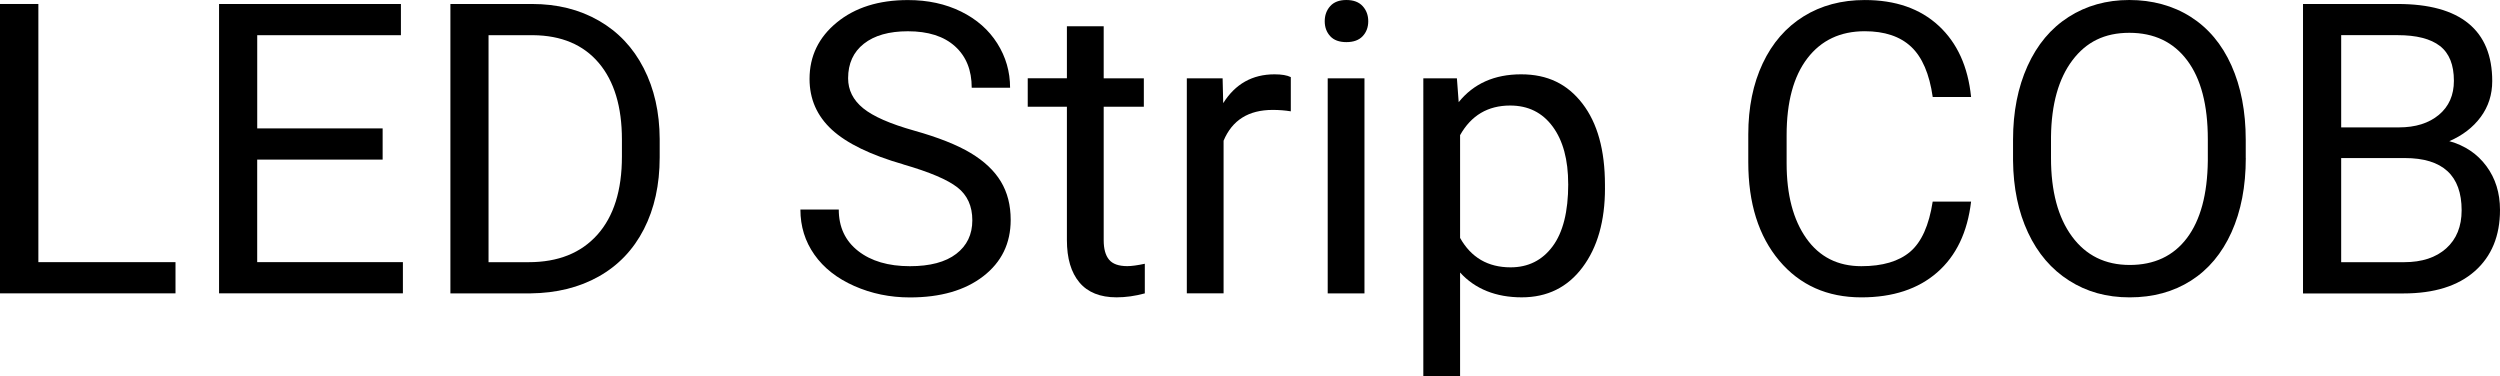
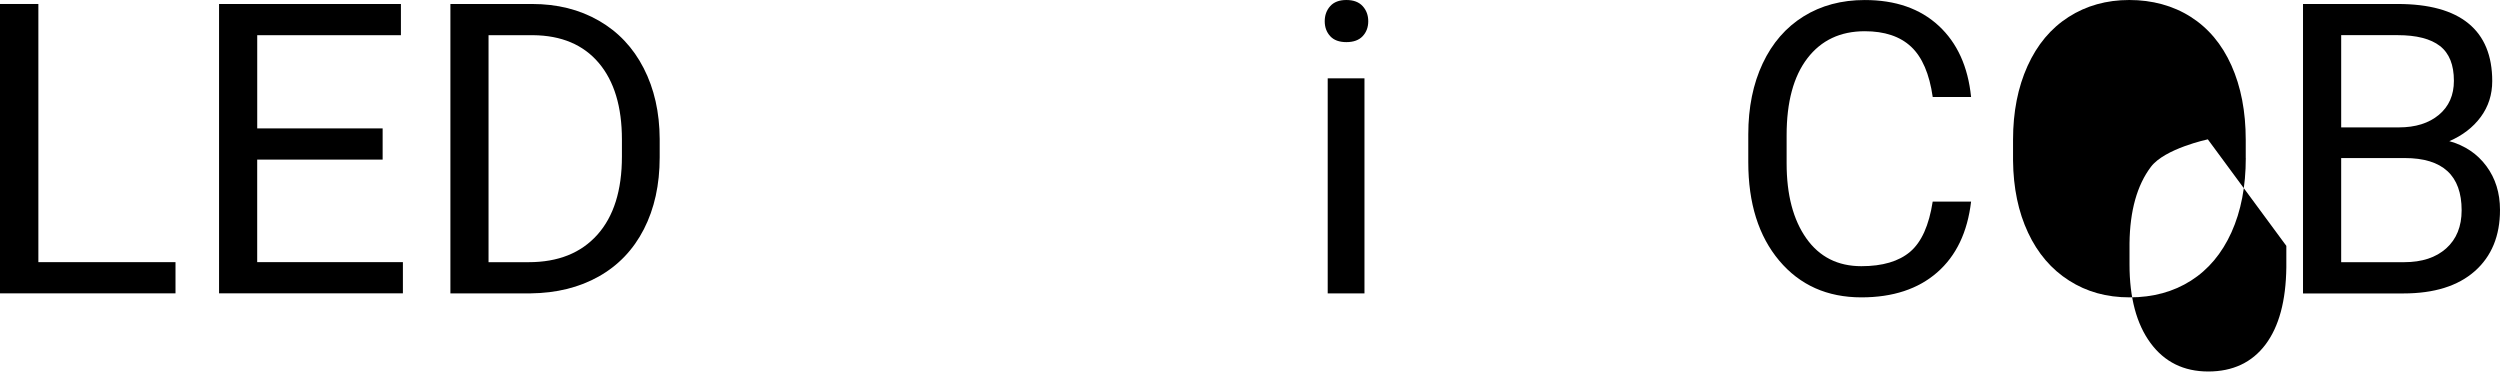
<svg xmlns="http://www.w3.org/2000/svg" id="Layer_1" version="1.1" viewBox="0 0 872.5 131.24">
  <path d="M13.39,91.49h47.86v10.89H0V1.39h13.39v90.11Z" />
  <path d="M133.53,55.7h-43.77v35.79h50.85v10.89h-64.16V1.39h63.47v10.89h-50.15v32.53h43.77v10.89Z" />
  <path d="M157.19,102.39V1.39h28.51c8.79,0,16.55,1.94,23.31,5.83,6.75,3.88,11.97,9.41,15.64,16.58,3.68,7.17,5.54,15.4,5.58,24.69v6.45c0,9.53-1.84,17.87-5.51,25.04s-8.93,12.67-15.75,16.51c-6.82,3.84-14.76,5.8-23.83,5.9h-27.95ZM170.5,12.28v79.22h14.01c10.27,0,18.25-3.19,23.97-9.58,5.71-6.39,8.57-15.48,8.57-27.29v-5.9c0-11.48-2.69-20.4-8.08-26.77-5.39-6.36-13.03-9.59-22.93-9.68h-15.54Z" />
-   <path d="M315.27,57.37c-11.42-3.28-19.73-7.32-24.94-12.1-5.2-4.79-7.8-10.69-7.8-17.72,0-7.95,3.18-14.53,9.54-19.73,6.36-5.2,14.62-7.8,24.8-7.8,6.94,0,13.12,1.34,18.56,4.02,5.43,2.68,9.64,6.38,12.62,11.1s4.47,9.87,4.47,15.47h-13.39c0-6.13-1.94-10.94-5.83-14.45s-9.36-5.25-16.44-5.25c-6.57,0-11.69,1.45-15.36,4.34-3.68,2.9-5.51,6.92-5.51,12.06,0,4.12,1.74,7.61,5.24,10.46,3.49,2.85,9.43,5.46,17.83,7.82,8.39,2.36,14.96,4.97,19.7,7.81,4.74,2.84,8.25,6.16,10.54,9.95s3.43,8.25,3.43,13.39c0,8.19-3.19,14.74-9.57,19.67s-14.91,7.39-25.6,7.39c-6.94,0-13.41-1.33-19.42-3.99-6.01-2.66-10.65-6.3-13.91-10.93s-4.89-9.87-4.89-15.75h13.39c0,6.1,2.25,10.93,6.76,14.46s10.53,5.31,18.07,5.31c7.03,0,12.42-1.43,16.16-4.3,3.75-2.87,5.62-6.77,5.62-11.72s-1.73-8.77-5.2-11.48-9.76-5.38-18.87-8.01Z" />
-   <path d="M385.19,9.16v18.17h14.01v9.92h-14.01v46.6c0,3.01.62,5.26,1.87,6.77s3.37,2.26,6.38,2.26c1.48,0,3.51-.28,6.1-.83v10.34c-3.38.92-6.66,1.38-9.85,1.38-5.73,0-10.06-1.73-12.97-5.2s-4.37-8.39-4.37-14.78v-46.55h-13.67v-9.92h13.67V9.16h12.83Z" />
-   <path d="M450.47,38.85c-1.94-.32-4.05-.49-6.31-.49-8.42,0-14.13,3.58-17.13,10.75v53.27h-12.83V27.33h12.49l.21,8.67c4.21-6.7,10.17-10.06,17.9-10.06,2.5,0,4.39.32,5.69.97v11.93Z" />
  <path d="M462.33,7.42c0-2.08.63-3.84,1.91-5.27,1.27-1.43,3.16-2.15,5.65-2.15s4.39.72,5.69,2.15,1.94,3.19,1.94,5.27-.65,3.82-1.94,5.2-3.19,2.08-5.69,2.08-4.38-.69-5.65-2.08c-1.27-1.39-1.91-3.12-1.91-5.2ZM476.2,102.39h-12.83V27.33h12.83v75.05Z" />
-   <path d="M560.14,65.69c0,11.42-2.61,20.63-7.84,27.61-5.23,6.98-12.3,10.47-21.23,10.47s-16.28-2.89-21.5-8.67v36.14h-12.83V27.33h11.72l.62,8.32c5.23-6.48,12.49-9.71,21.78-9.71s16.15,3.4,21.4,10.2c5.25,6.8,7.87,16.26,7.87,28.37v1.18ZM547.3,64.23c0-8.46-1.8-15.15-5.41-20.05-3.61-4.9-8.56-7.35-14.84-7.35-7.77,0-13.6,3.44-17.48,10.34v35.86c3.84,6.84,9.71,10.27,17.62,10.27,6.15,0,11.04-2.44,14.67-7.32s5.45-12.13,5.45-21.75Z" />
  <path d="M687.91,70.34c-1.25,10.68-5.19,18.93-11.83,24.73s-15.46,8.71-26.46,8.71c-11.93,0-21.49-4.28-28.68-12.83-7.19-8.56-10.79-20-10.79-34.34v-9.71c0-9.39,1.68-17.64,5.03-24.76,3.35-7.12,8.11-12.59,14.25-16.41s13.27-5.72,21.37-5.72c10.73,0,19.33,2.99,25.8,8.98,6.48,5.99,10.24,14.28,11.31,24.87h-13.39c-1.15-8.07-3.67-13.92-7.53-17.54-3.86-3.62-9.26-5.42-16.2-5.42-8.51,0-15.18,3.15-20.01,9.44-4.83,6.3-7.25,15.25-7.25,26.87v9.79c0,10.97,2.29,19.69,6.87,26.18,4.58,6.48,10.98,9.72,19.21,9.72,7.4,0,13.08-1.68,17.03-5.03s6.58-9.19,7.87-17.52h13.39Z" />
-   <path d="M783.78,55.15c0,9.9-1.66,18.53-4.99,25.91s-8.05,13.01-14.15,16.89-13.22,5.83-21.37,5.83-15.01-1.95-21.16-5.86-10.93-9.48-14.32-16.72c-3.4-7.24-5.14-15.62-5.24-25.15v-7.28c0-9.71,1.69-18.29,5.06-25.74,3.37-7.45,8.15-13.15,14.32-17.1s13.24-5.93,21.19-5.93,15.23,1.95,21.4,5.86,10.93,9.57,14.25,16.99,4.99,16.06,4.99,25.91v6.38ZM770.53,48.63c0-11.98-2.4-21.17-7.21-27.57-4.81-6.41-11.54-9.61-20.19-9.61s-15.04,3.2-19.87,9.61c-4.83,6.41-7.32,15.3-7.46,26.67v7.42c0,11.61,2.44,20.73,7.32,27.37,4.88,6.63,11.59,9.95,20.15,9.95s15.26-3.13,19.98-9.4,7.14-15.25,7.28-26.95v-7.49Z" />
+   <path d="M783.78,55.15c0,9.9-1.66,18.53-4.99,25.91s-8.05,13.01-14.15,16.89-13.22,5.83-21.37,5.83-15.01-1.95-21.16-5.86-10.93-9.48-14.32-16.72c-3.4-7.24-5.14-15.62-5.24-25.15v-7.28c0-9.71,1.69-18.29,5.06-25.74,3.37-7.45,8.15-13.15,14.32-17.1s13.24-5.93,21.19-5.93,15.23,1.95,21.4,5.86,10.93,9.57,14.25,16.99,4.99,16.06,4.99,25.91v6.38ZM770.53,48.63s-15.04,3.2-19.87,9.61c-4.83,6.41-7.32,15.3-7.46,26.67v7.42c0,11.61,2.44,20.73,7.32,27.37,4.88,6.63,11.59,9.95,20.15,9.95s15.26-3.13,19.98-9.4,7.14-15.25,7.28-26.95v-7.49Z" />
  <path d="M803.75,102.39V1.39h33.02c10.96,0,19.2,2.26,24.73,6.8,5.53,4.53,8.29,11.24,8.29,20.12,0,4.72-1.34,8.89-4.02,12.52s-6.34,6.44-10.96,8.43c5.46,1.53,9.77,4.43,12.94,8.71s4.75,9.37,4.75,15.3c0,9.06-2.94,16.19-8.81,21.37s-14.18,7.77-24.9,7.77h-35.03ZM817.07,44.46h20.12c5.83,0,10.48-1.46,13.98-4.38s5.24-6.88,5.24-11.89c0-5.56-1.62-9.61-4.86-12.13s-8.16-3.79-14.78-3.79h-19.7v32.19ZM817.07,55.15v36.35h21.99c6.2,0,11.09-1.61,14.67-4.82,3.58-3.22,5.38-7.64,5.38-13.28,0-12.16-6.61-18.24-19.84-18.24h-22.2Z" />
</svg>